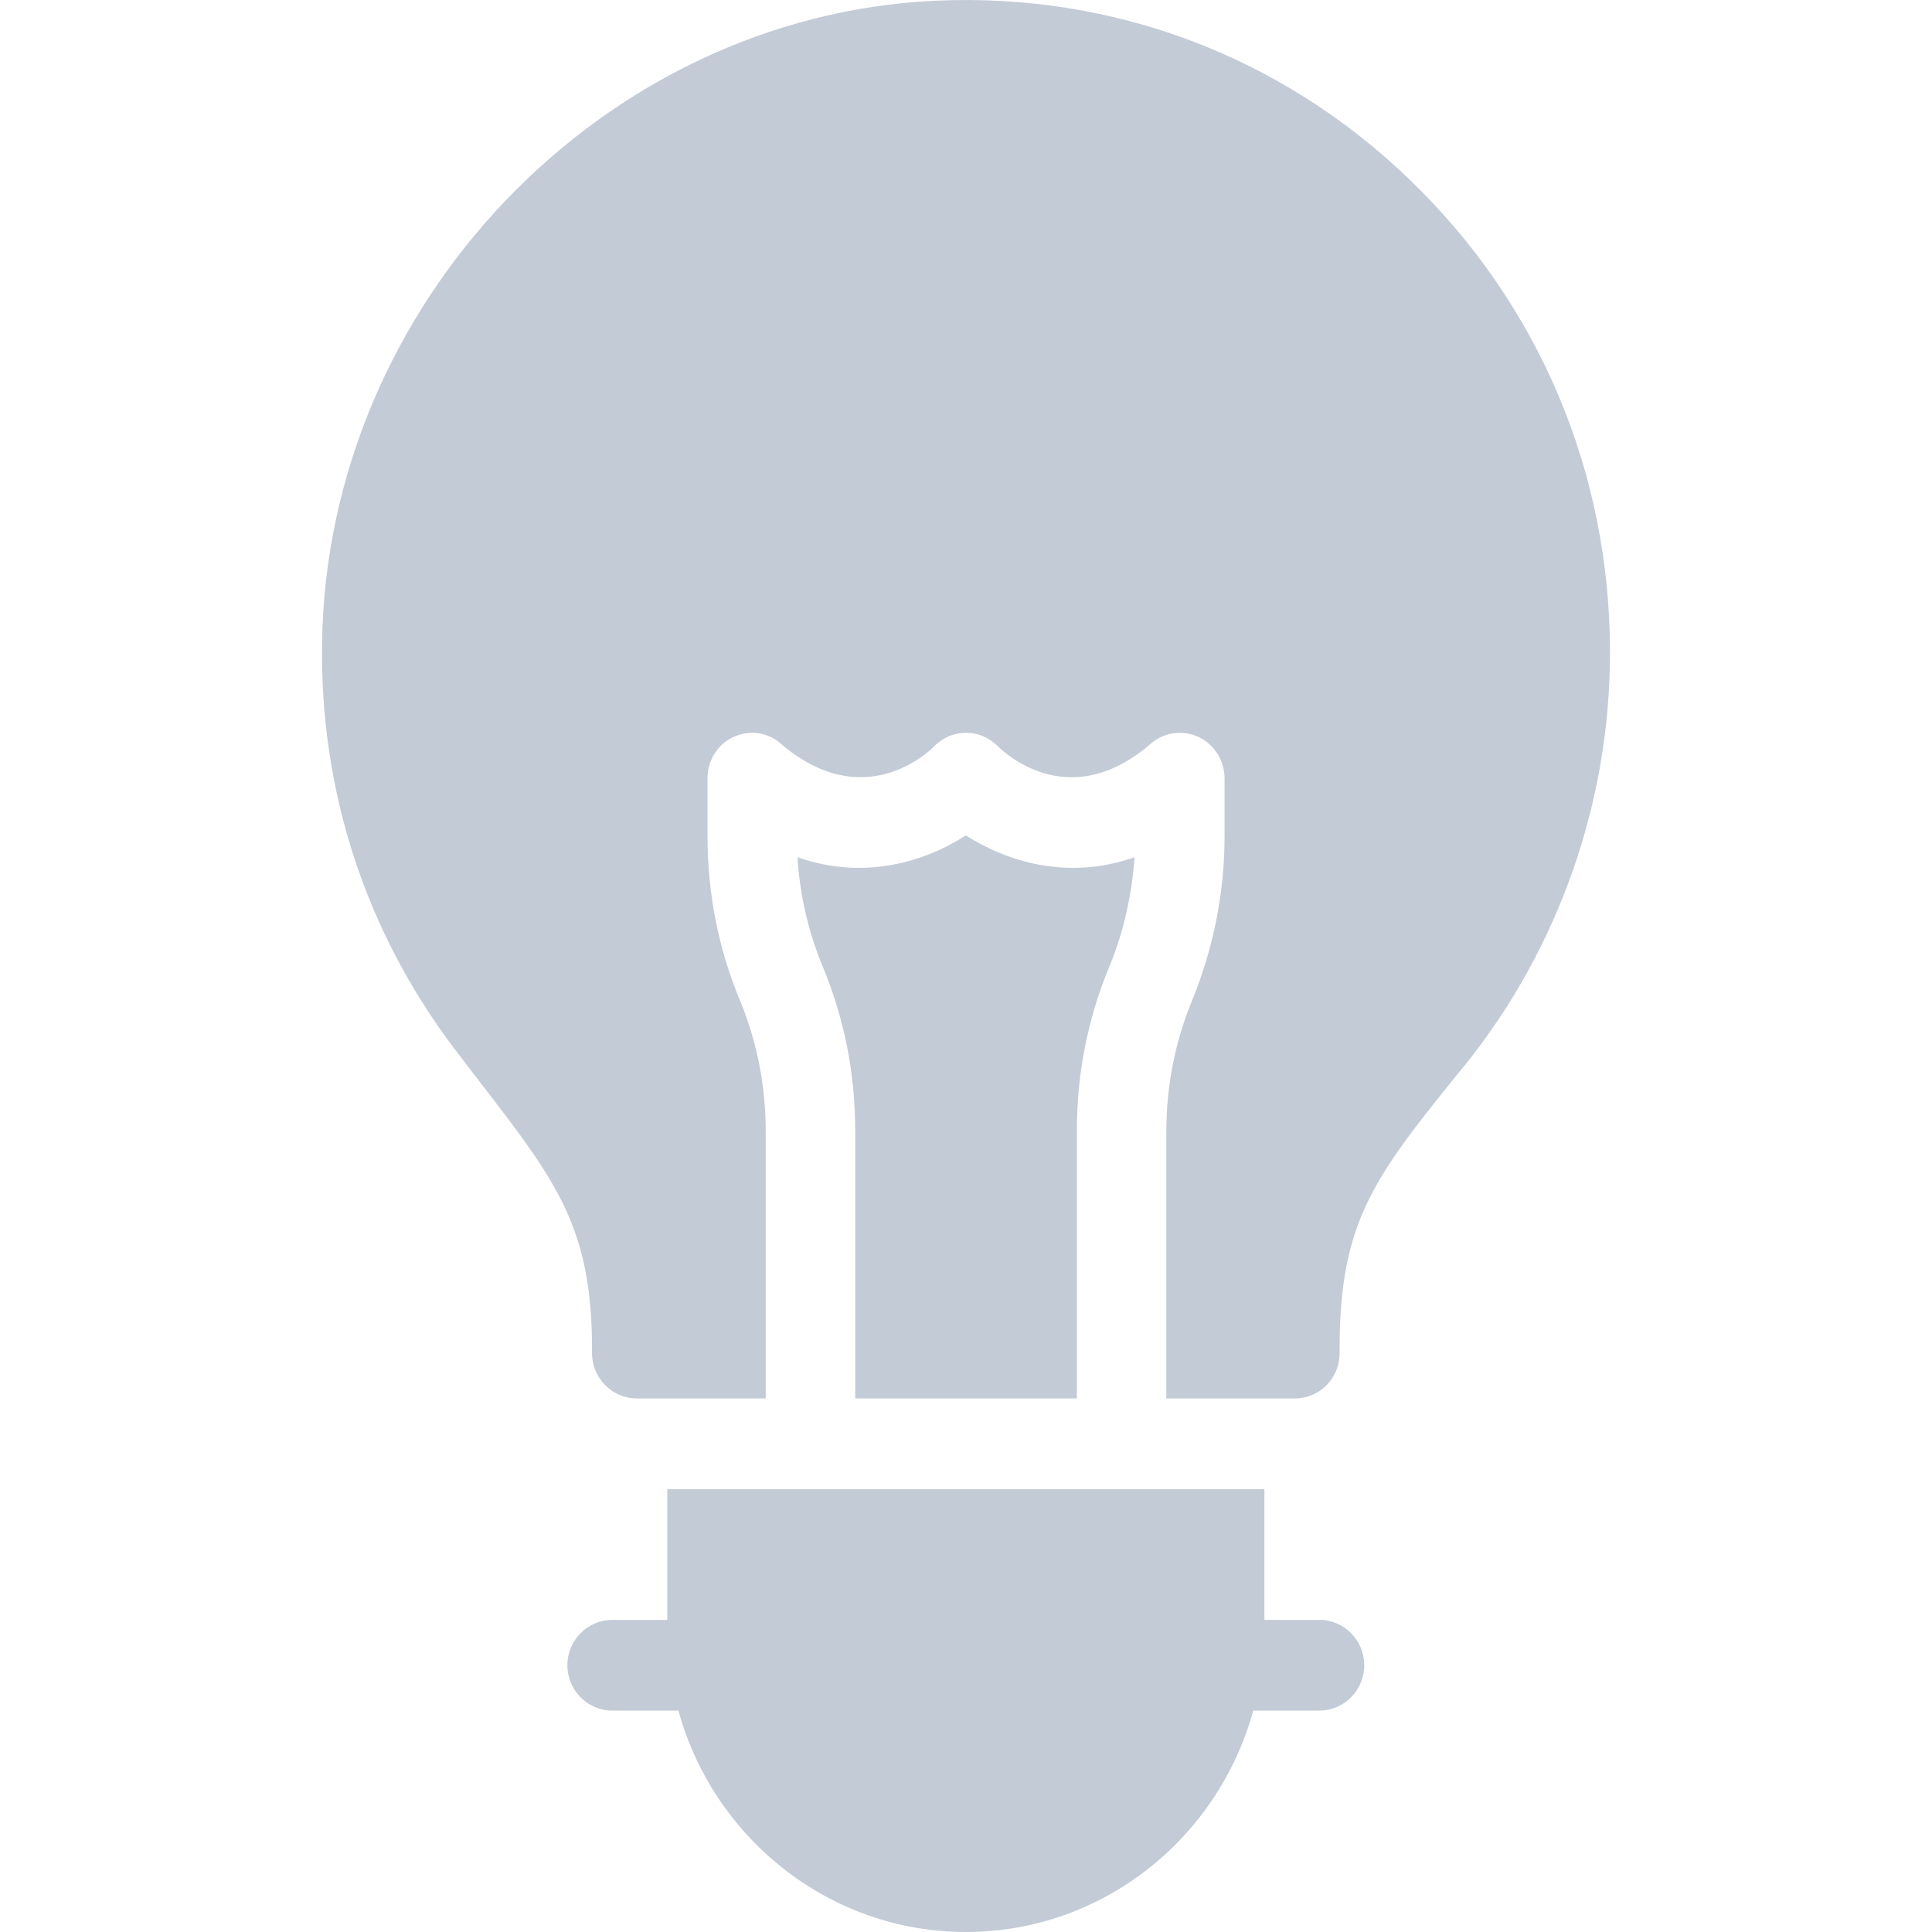
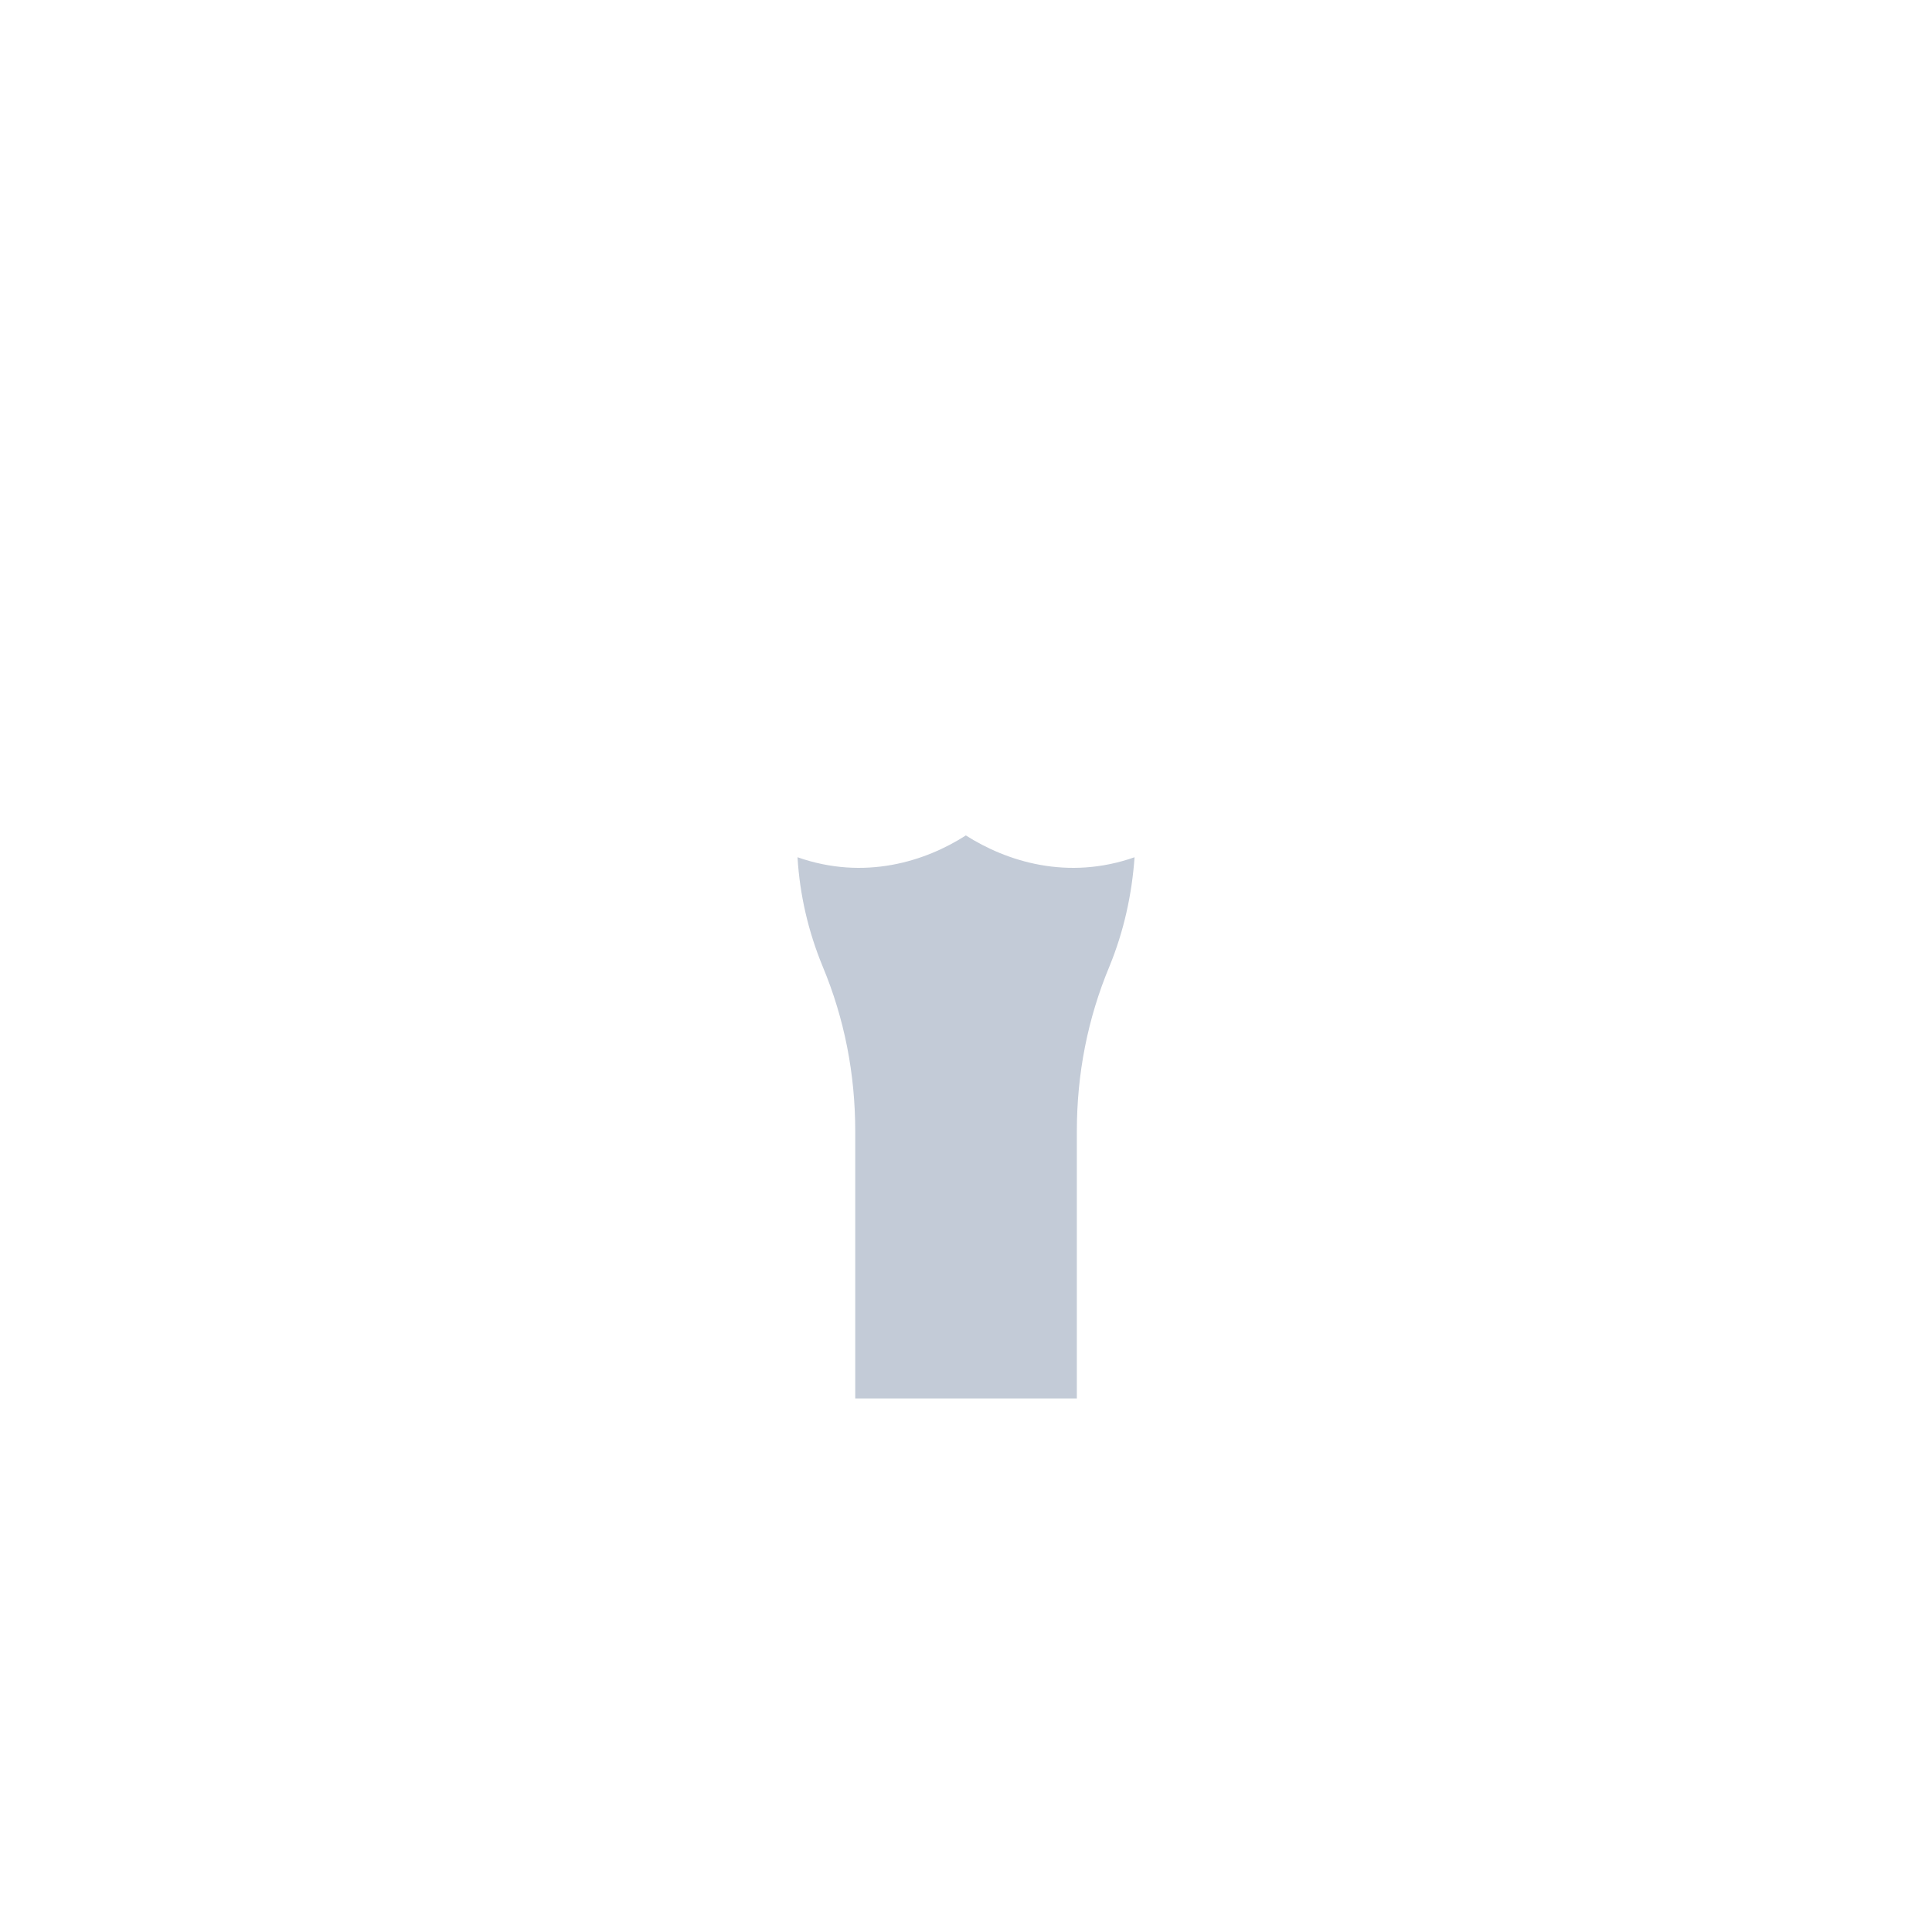
<svg xmlns="http://www.w3.org/2000/svg" width="24" height="24" viewBox="0 0 24 24" fill="none">
-   <path d="M8.289 20.123L7.605 20.123C7.299 20.123 7.048 20.376 7.048 20.686C7.048 20.996 7.299 21.25 7.605 21.25L8.428 21.25C8.861 22.833 10.302 24 11.998 24C13.699 24 15.134 22.833 15.568 21.25L16.391 21.25C16.697 21.25 16.947 20.996 16.947 20.686C16.947 20.376 16.697 20.123 16.391 20.123L15.707 20.123L15.707 18.5L8.289 18.5L8.289 20.123Z" fill="#C3CBD7" />
-   <path d="M5.636 13.016C5.764 13.185 5.886 13.343 6.003 13.495C6.904 14.667 7.354 15.253 7.354 16.747L7.354 16.809C7.354 17.119 7.605 17.372 7.91 17.372L9.512 17.372L9.512 14.053C9.512 13.495 9.406 12.948 9.195 12.435C8.922 11.782 8.789 11.094 8.789 10.384L8.789 9.668C8.789 9.449 8.911 9.246 9.112 9.155C9.306 9.065 9.54 9.093 9.701 9.24C10.719 10.108 11.52 9.358 11.608 9.268C11.825 9.048 12.176 9.048 12.393 9.268C12.537 9.409 13.321 10.08 14.294 9.24C14.461 9.093 14.695 9.065 14.889 9.155C15.084 9.246 15.212 9.449 15.212 9.668L15.212 10.384C15.212 11.094 15.073 11.782 14.806 12.435C14.595 12.948 14.489 13.495 14.489 14.053L14.489 17.372L16.085 17.372C16.396 17.372 16.641 17.119 16.641 16.809L16.641 16.747C16.641 15.158 17.086 14.605 18.165 13.27L18.204 13.224C19.36 11.782 20 9.967 20 8.107C20 5.87 19.121 3.785 17.52 2.24C15.924 0.696 13.827 -0.093 11.62 0.009C7.477 0.2 4.057 3.785 4.001 7.989C3.973 9.826 4.54 11.562 5.636 13.016Z" fill="#C3CBD7" />
  <path d="M13.377 17.372L13.377 14.053C13.377 13.343 13.51 12.655 13.783 12.002C13.961 11.568 14.061 11.111 14.094 10.649C13.26 10.942 12.504 10.7 11.998 10.378C11.497 10.7 10.741 10.942 9.907 10.649C9.935 11.117 10.04 11.568 10.218 12.002C10.491 12.655 10.624 13.343 10.624 14.053L10.624 17.372L13.377 17.372Z" fill="#C3CBD7" />
</svg>